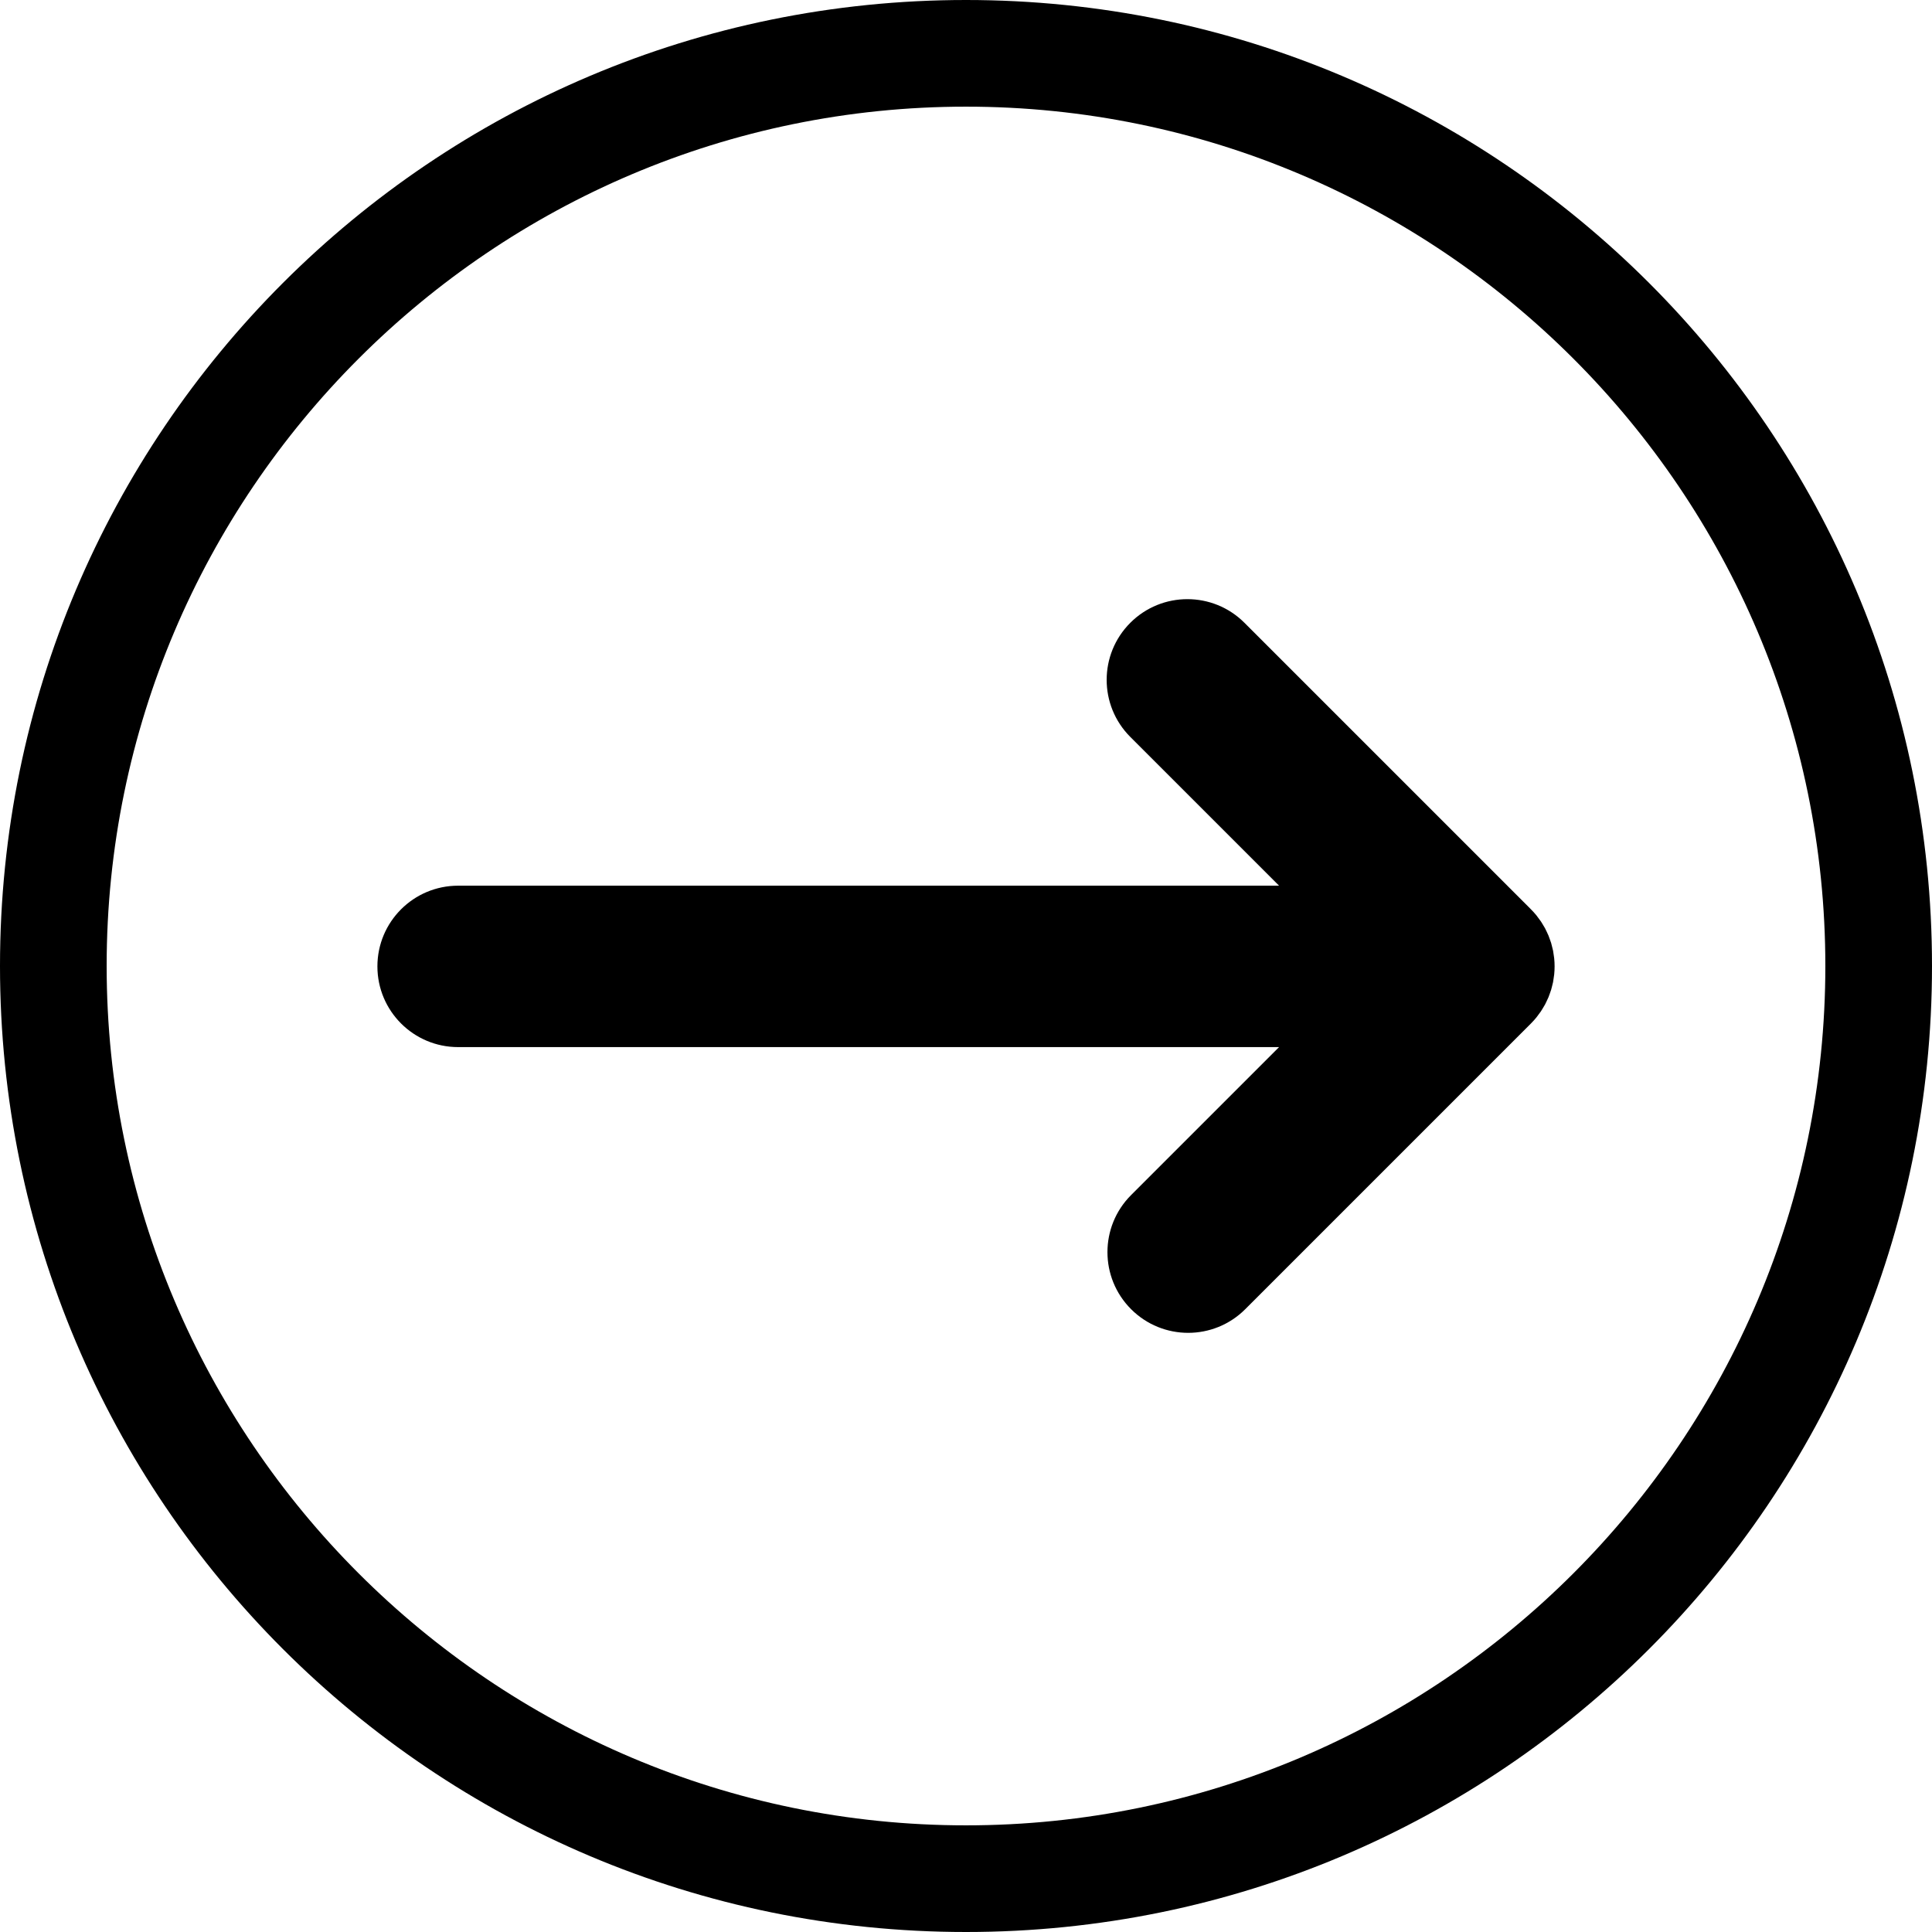
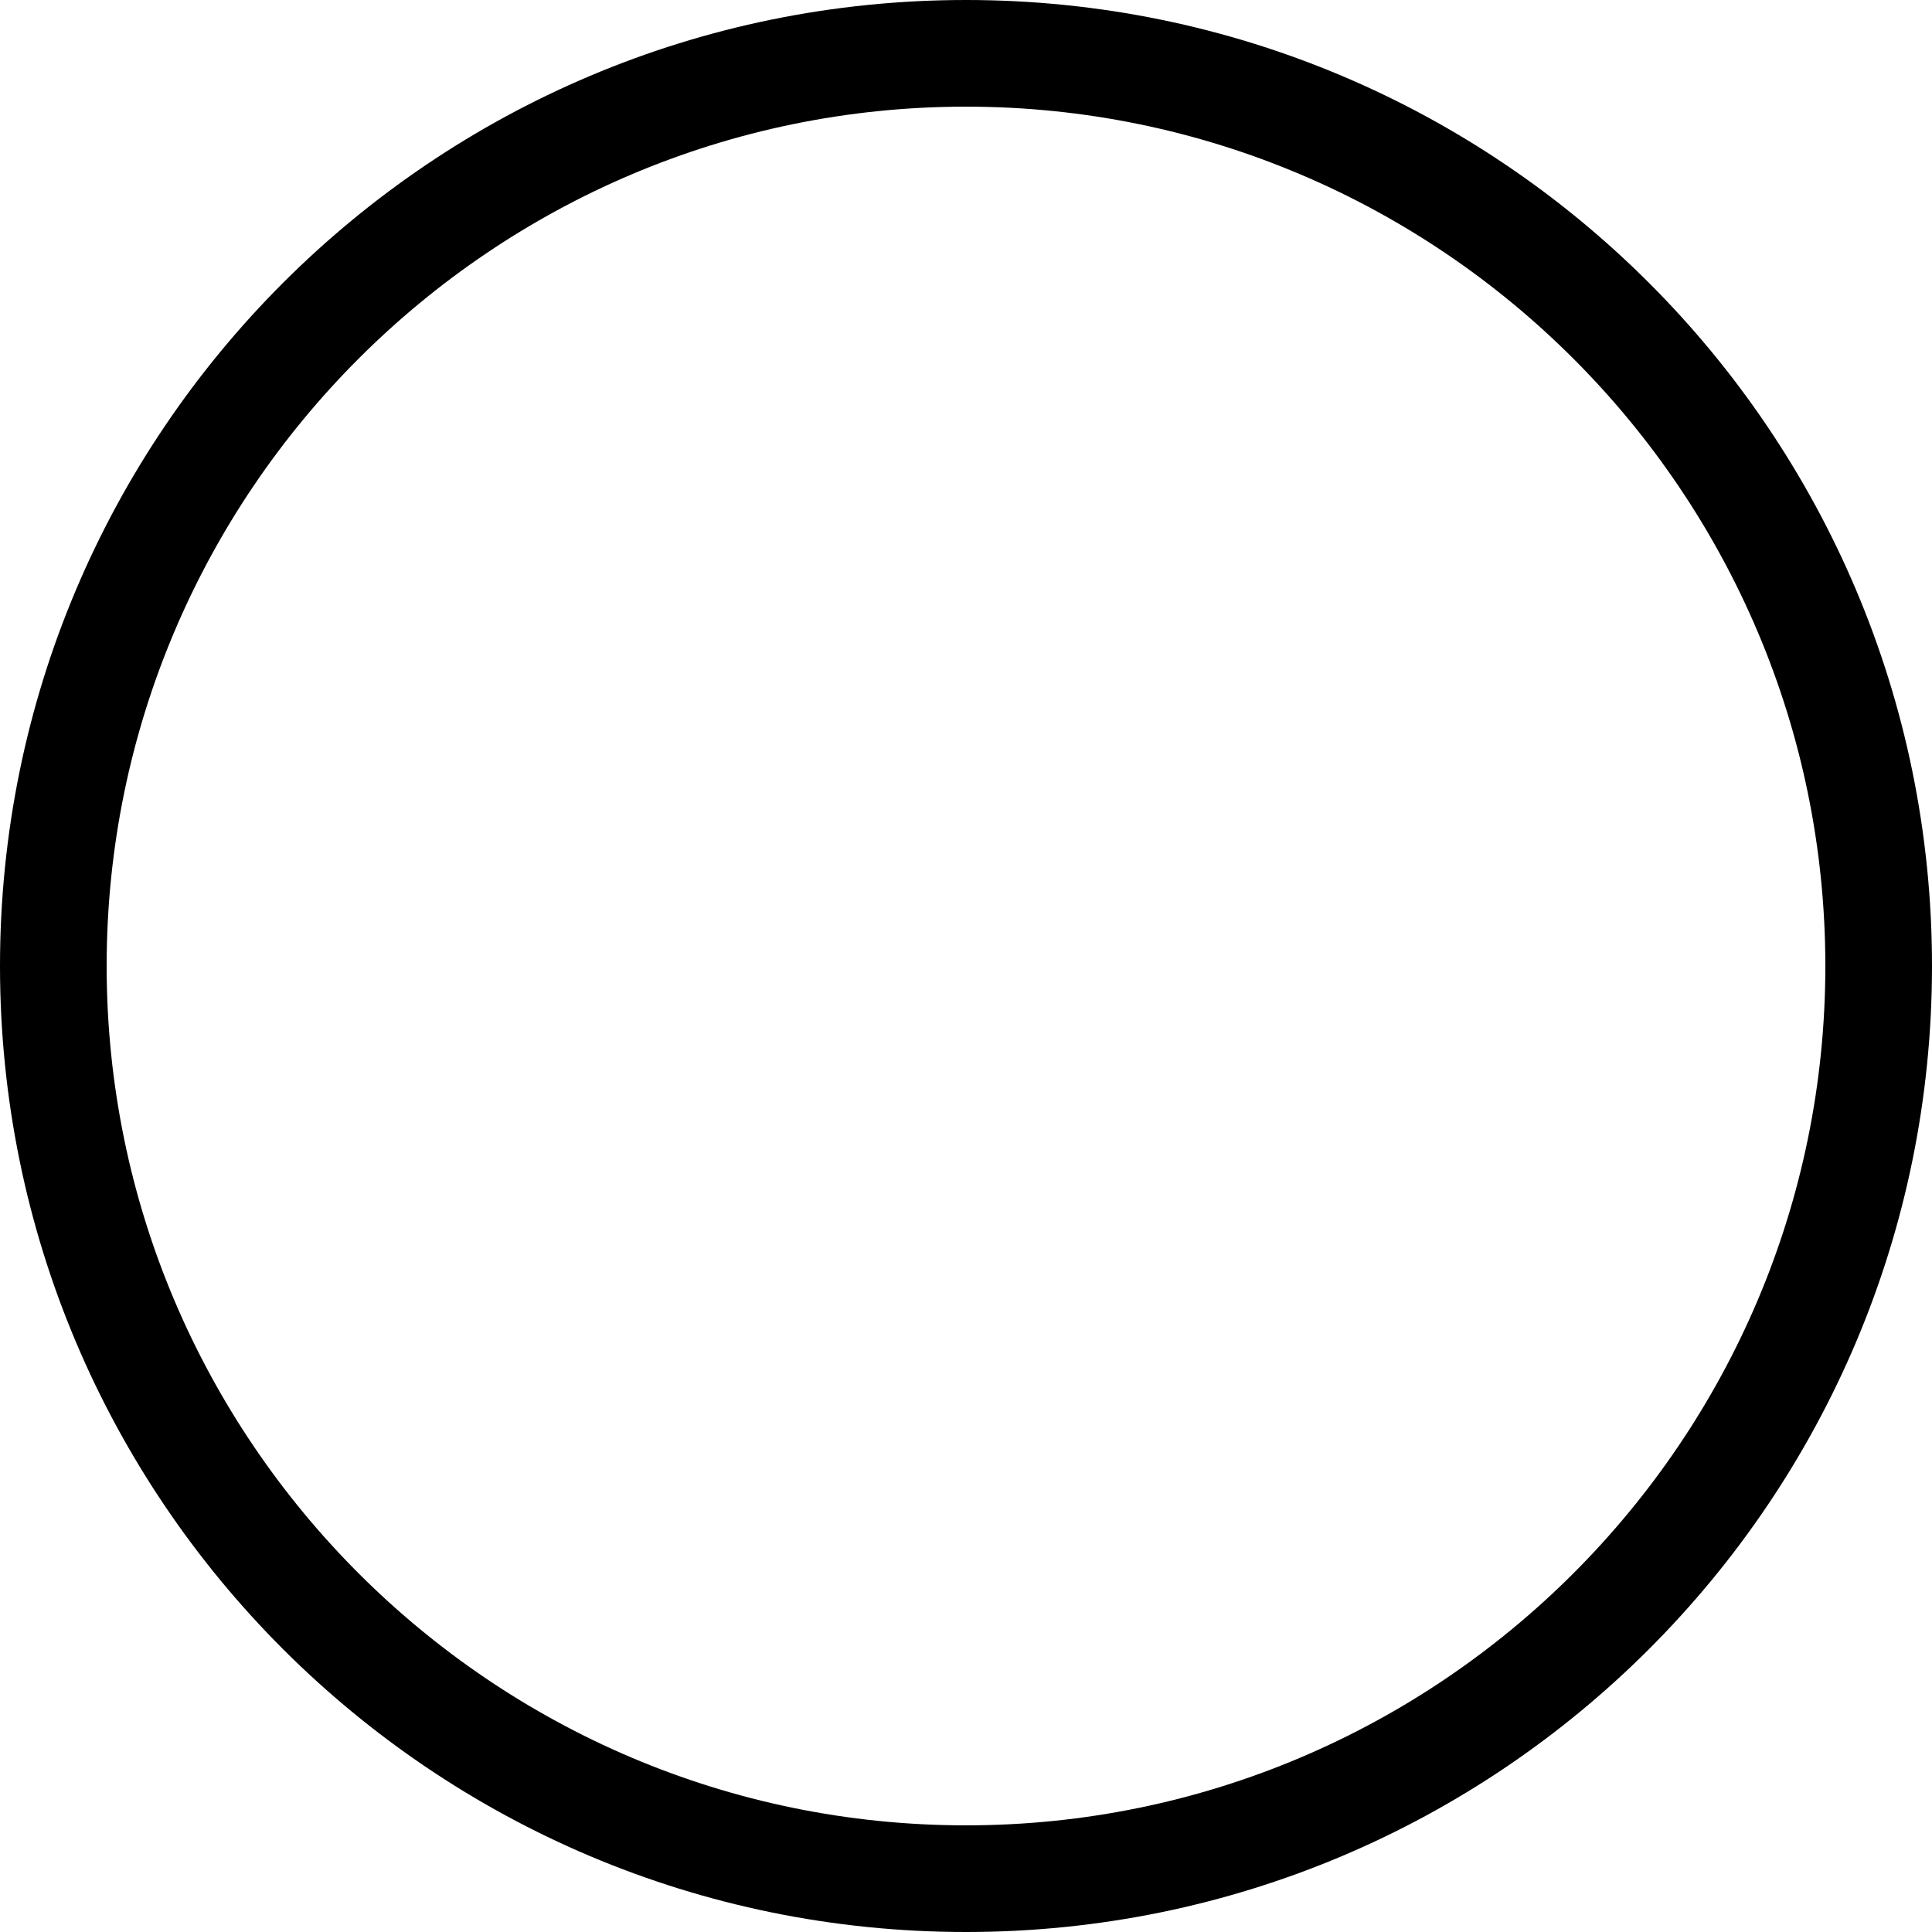
<svg xmlns="http://www.w3.org/2000/svg" height="500.0" preserveAspectRatio="xMidYMid meet" version="1.0" viewBox="0.0 0.0 500.0 500.0" width="500.0" zoomAndPan="magnify">
  <g id="change1_1">
    <path d="M 250 0 C 111.93 0 0 111.93 0 250 C 0 388.07 111.93 500 250 500 C 388.07 500 500 388.07 500 250 C 500 111.93 388.07 0 250 0 Z M 250 27.602 C 372.633 27.602 472.398 127.367 472.398 250 C 472.398 372.633 372.633 472.398 250 472.398 C 127.367 472.398 27.602 372.633 27.602 250 C 27.602 127.367 127.367 27.602 250 27.602" fill="inherit" />
-     <path d="M 397.598 263.34 C 397.801 263.094 397.98 262.828 398.172 262.57 C 398.387 262.281 398.613 262 398.812 261.699 C 399.016 261.395 399.191 261.078 399.379 260.77 C 399.543 260.496 399.715 260.23 399.863 259.949 C 400.031 259.633 400.18 259.305 400.328 258.98 C 400.469 258.688 400.613 258.398 400.738 258.098 C 400.871 257.781 400.977 257.461 401.09 257.141 C 401.207 256.816 401.328 256.496 401.43 256.168 C 401.527 255.848 401.598 255.523 401.68 255.203 C 401.766 254.863 401.859 254.527 401.93 254.184 C 402 253.812 402.047 253.438 402.098 253.066 C 402.141 252.766 402.199 252.469 402.227 252.164 C 402.363 250.793 402.363 249.41 402.227 248.039 C 402.195 247.727 402.141 247.418 402.094 247.105 C 402.039 246.742 402 246.383 401.93 246.023 C 401.855 245.664 401.758 245.316 401.668 244.965 C 401.594 244.656 401.523 244.348 401.434 244.043 C 401.328 243.695 401.195 243.359 401.074 243.023 C 400.965 242.719 400.867 242.41 400.742 242.113 C 400.609 241.793 400.457 241.488 400.309 241.176 C 400.164 240.871 400.027 240.562 399.867 240.262 C 399.707 239.961 399.523 239.672 399.348 239.379 C 399.172 239.09 399.008 238.793 398.816 238.508 C 398.598 238.18 398.352 237.867 398.113 237.555 C 397.941 237.324 397.785 237.09 397.602 236.867 C 397.133 236.293 396.633 235.75 396.105 235.23 C 396.07 235.199 396.047 235.16 396.012 235.129 L 322.062 161.18 C 313.906 153.02 300.68 153.02 292.523 161.18 C 284.363 169.336 284.367 182.562 292.523 190.719 L 331.02 229.215 L 118.559 229.215 C 107.023 229.215 97.672 238.566 97.672 250.102 C 97.672 261.637 107.023 270.988 118.559 270.988 L 331.02 270.988 L 292.727 309.281 C 284.566 317.441 284.57 330.664 292.727 338.82 C 296.805 342.898 302.148 344.938 307.496 344.938 C 312.84 344.938 318.188 342.898 322.266 338.82 L 396.215 264.871 C 396.23 264.855 396.246 264.836 396.266 264.816 C 396.73 264.348 397.176 263.855 397.598 263.34" fill="inherit" />
  </g>
</svg>